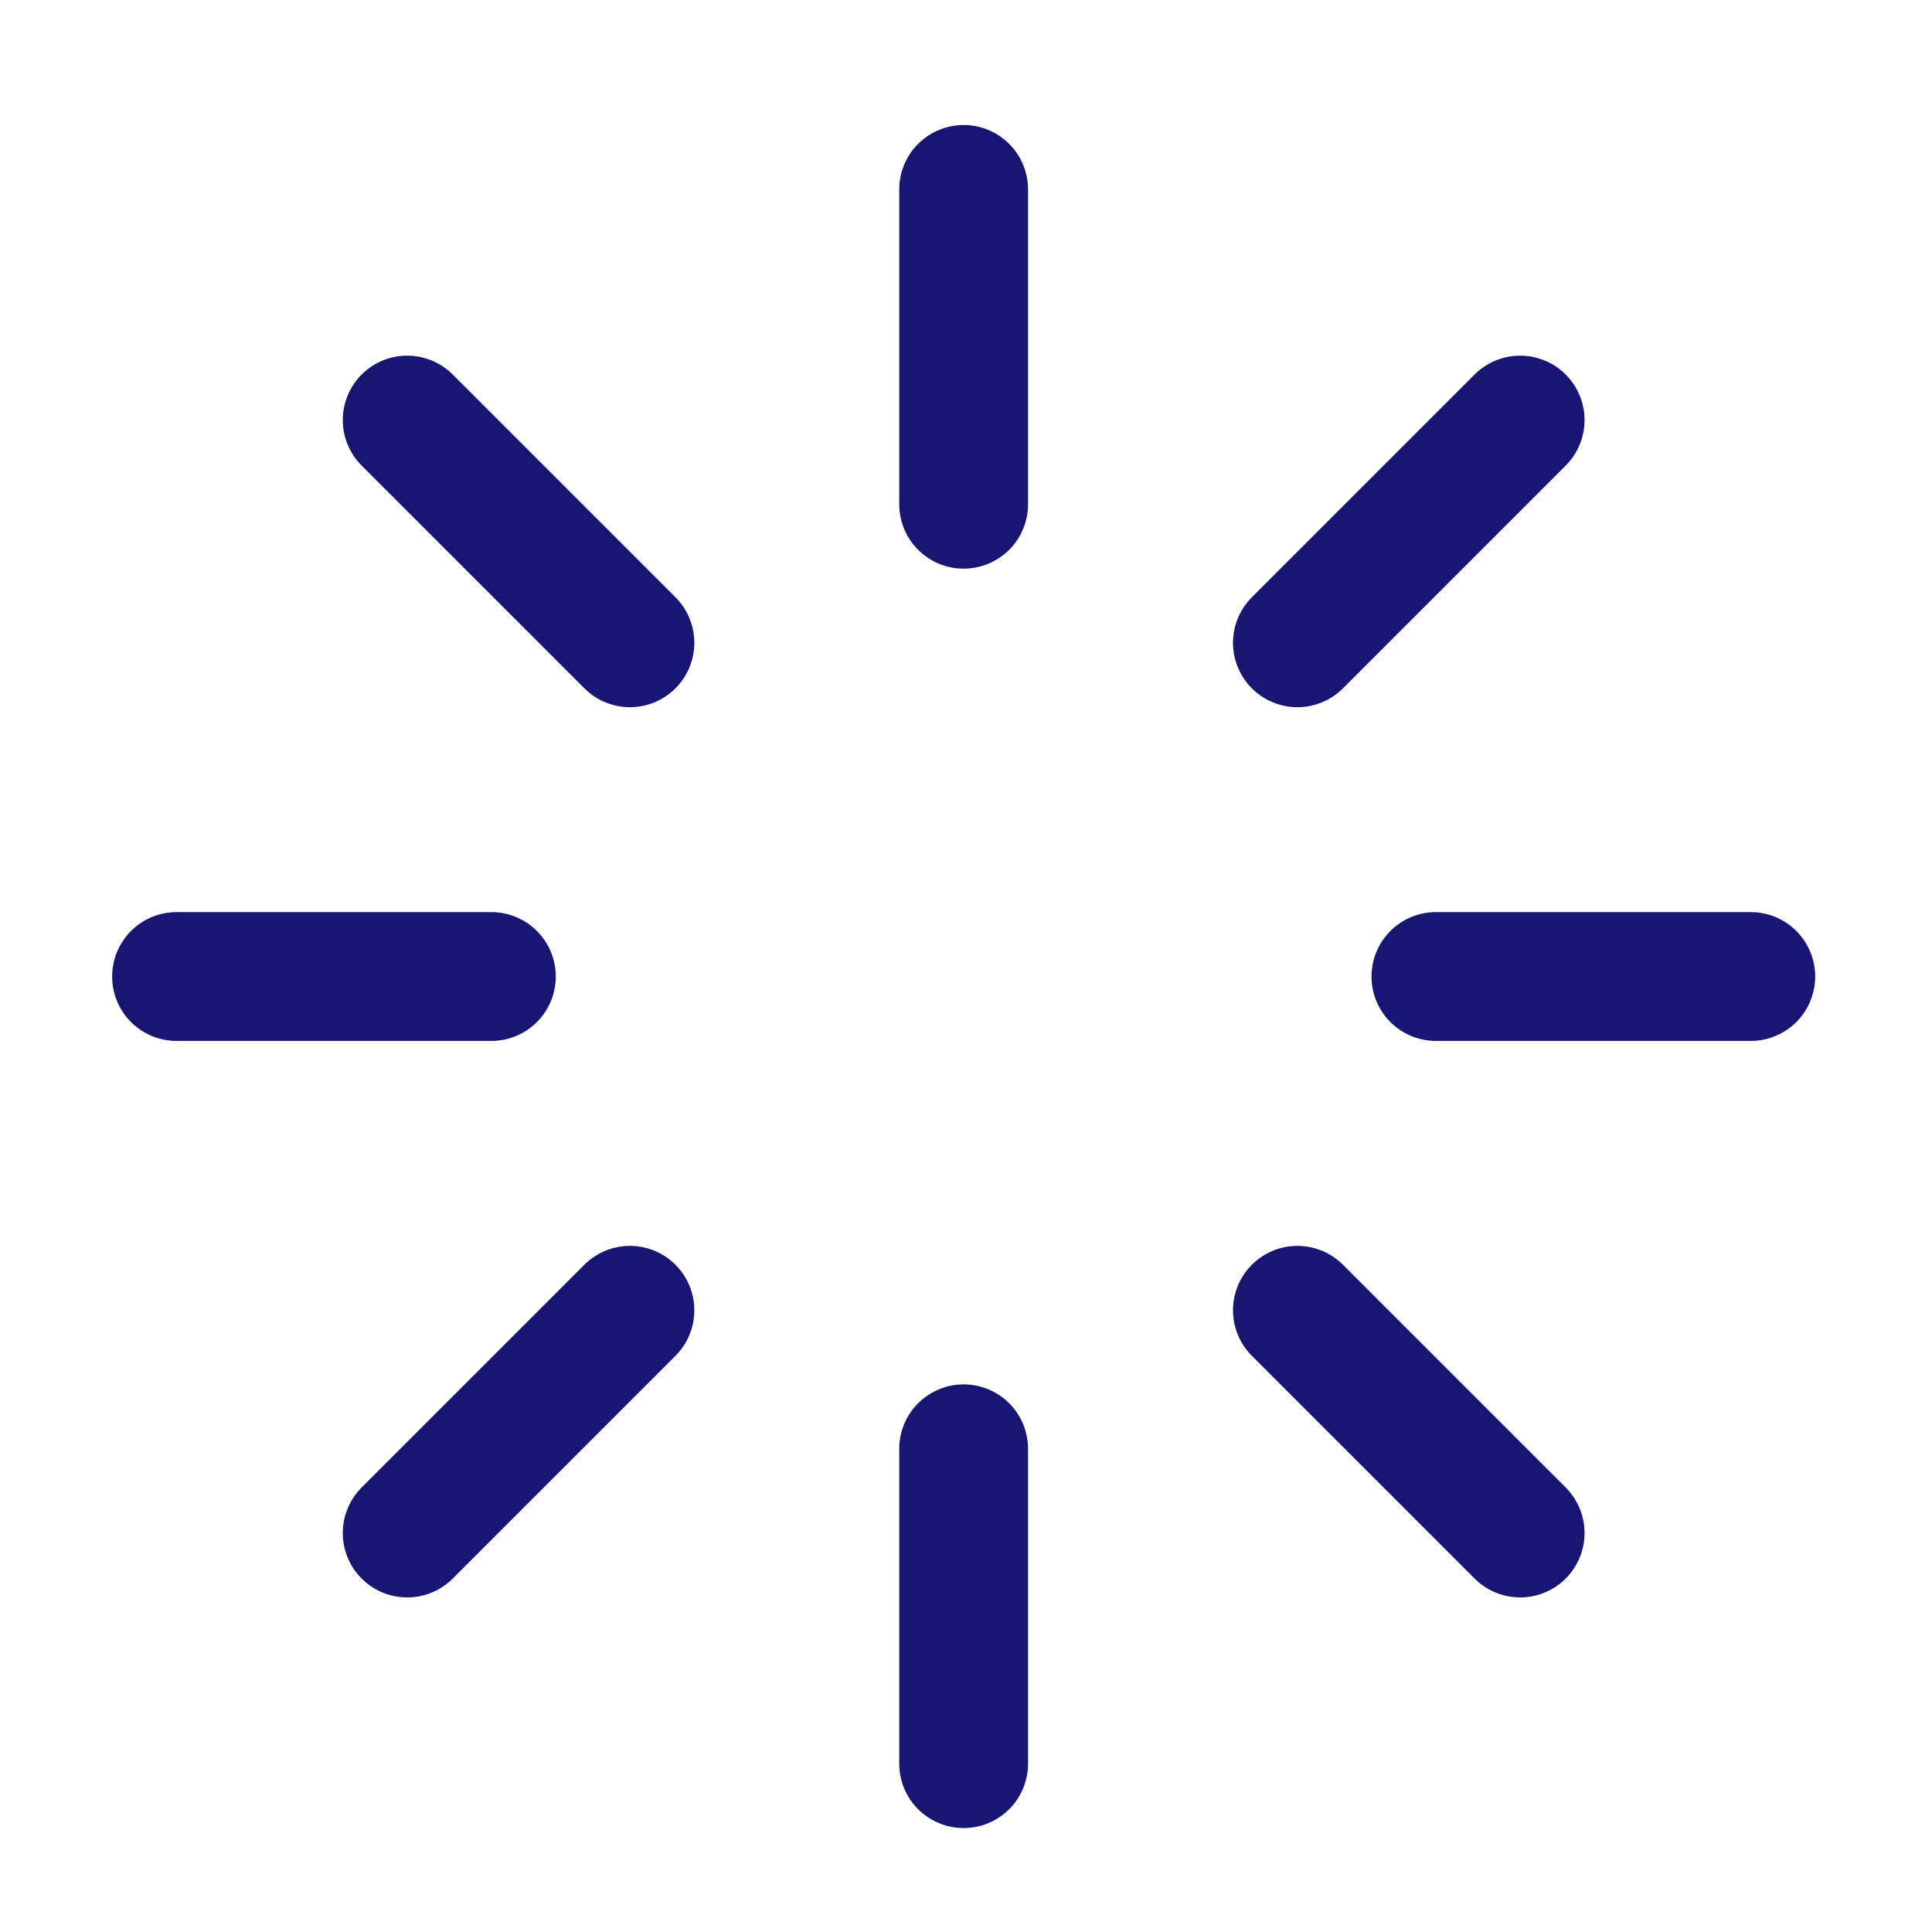
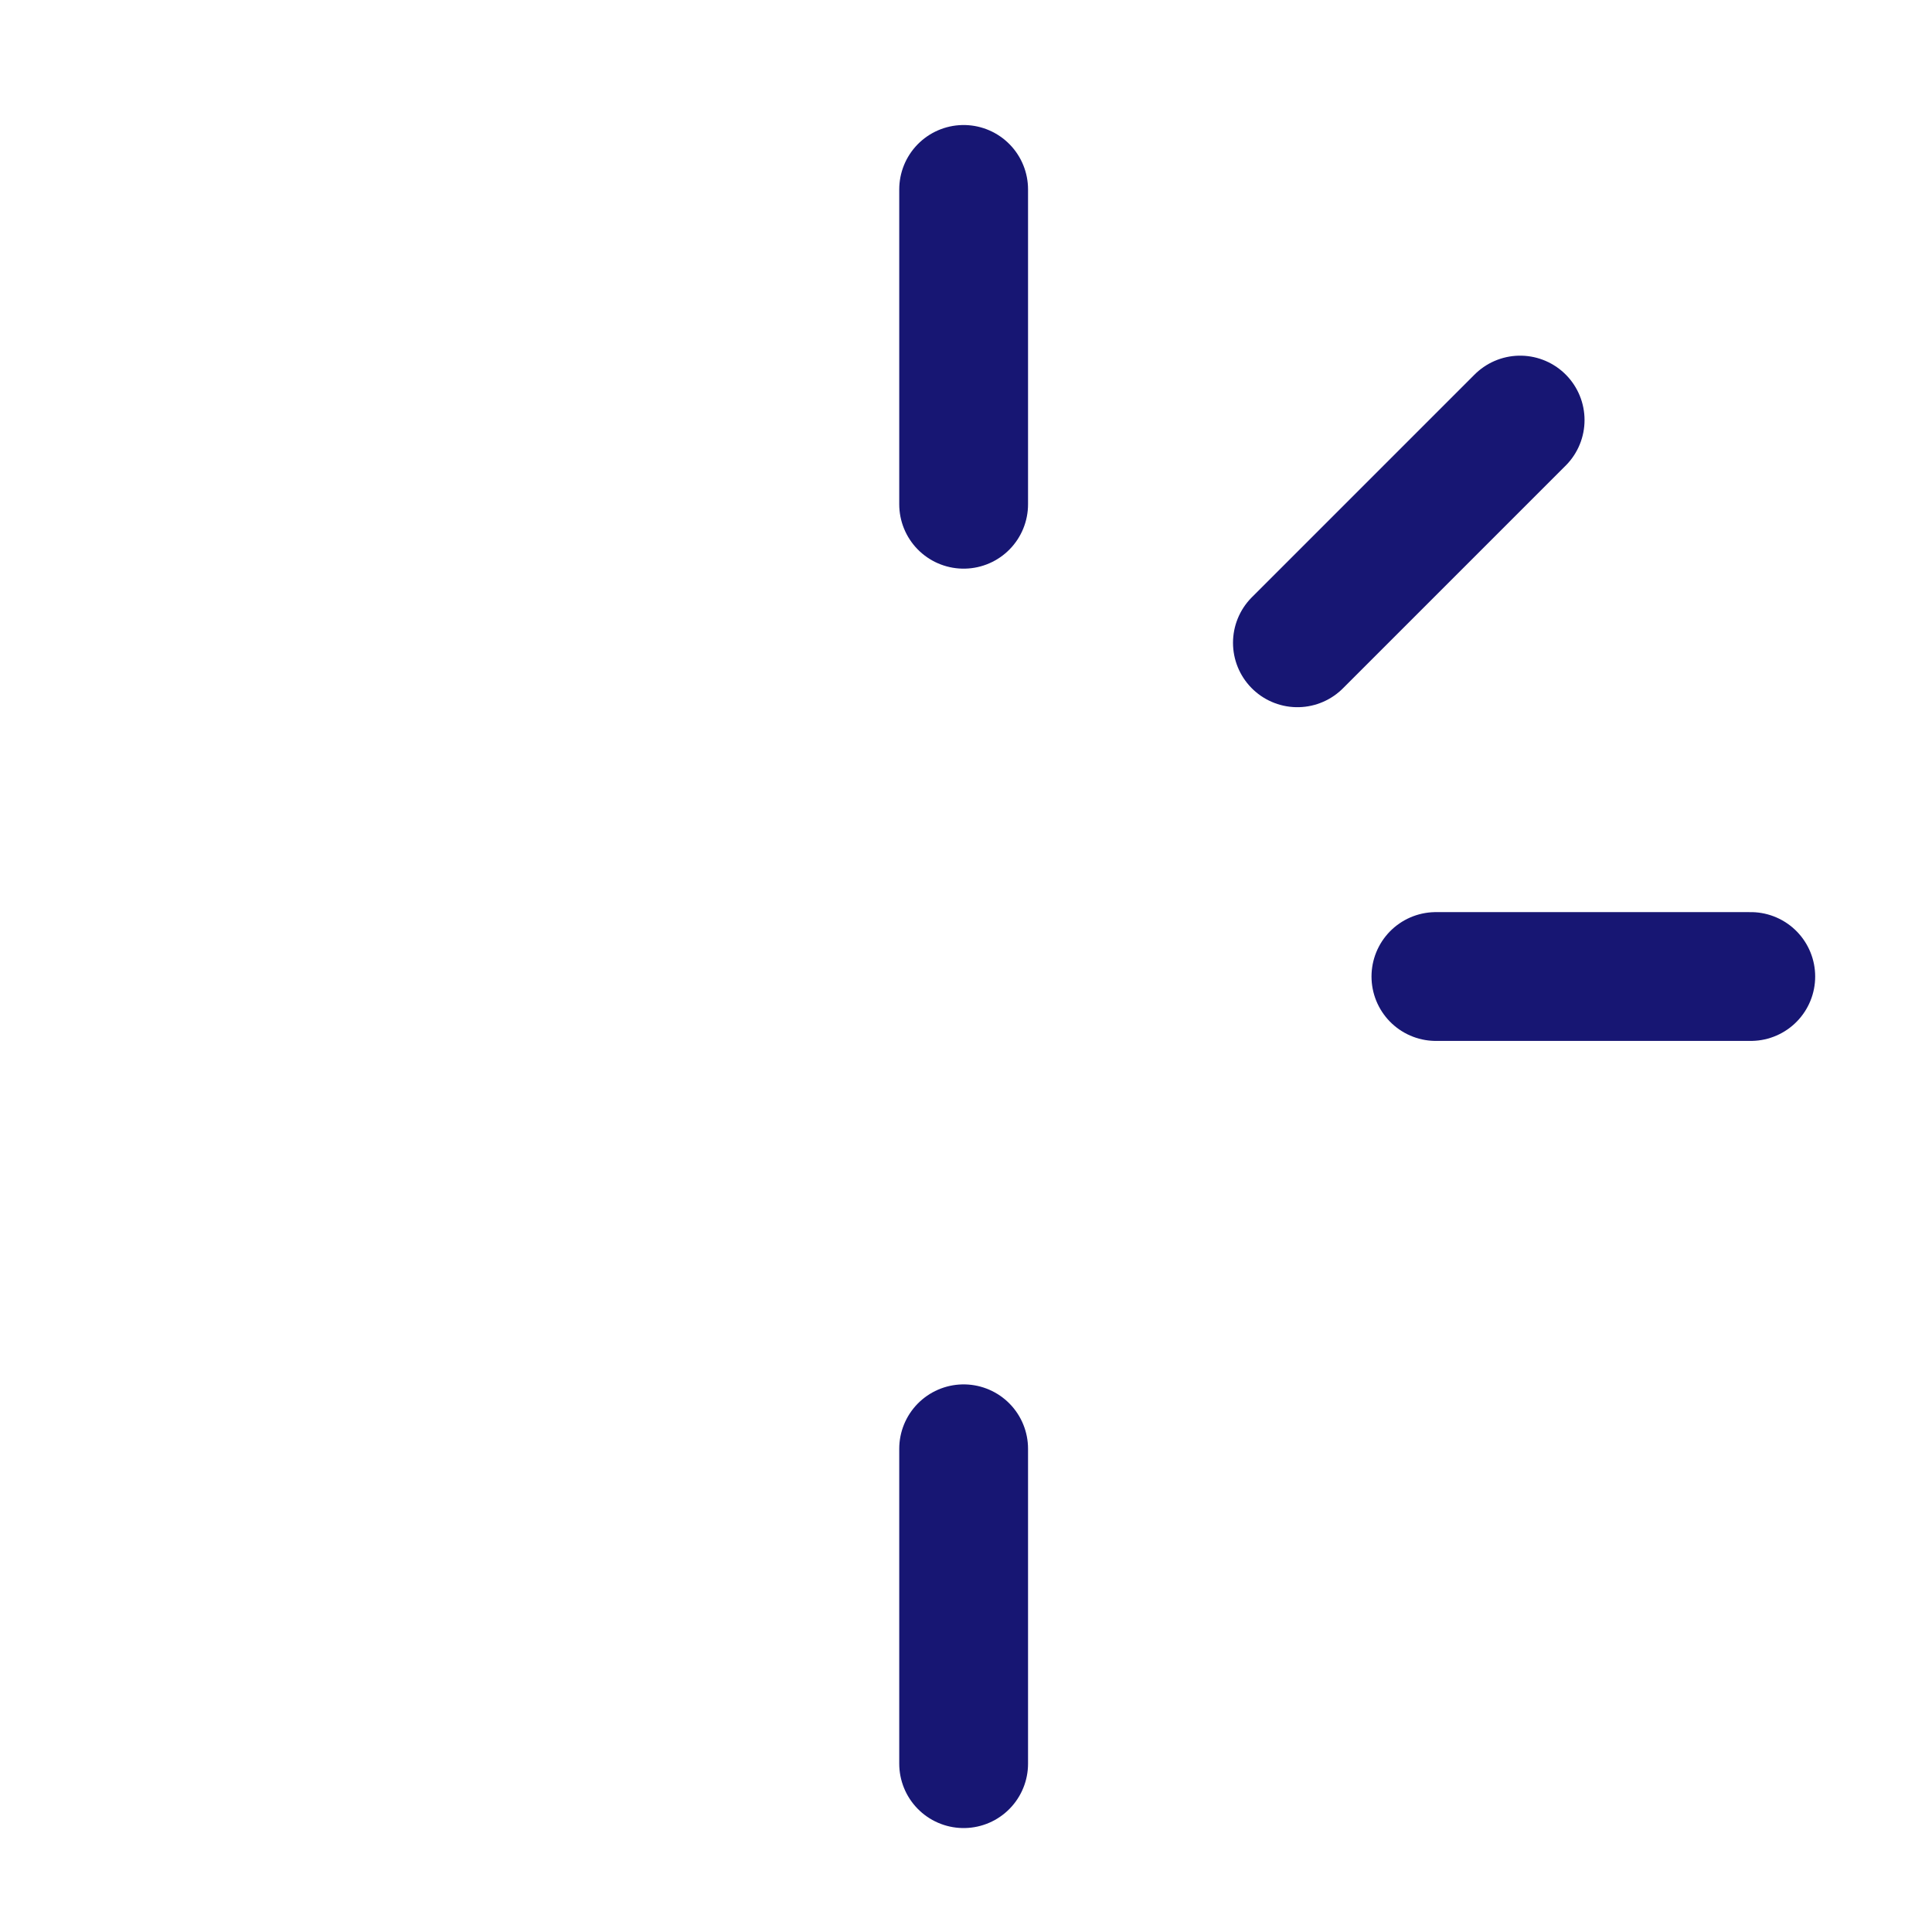
<svg xmlns="http://www.w3.org/2000/svg" width="45" height="45" viewBox="0 0 45 45" fill="none">
  <path d="M22.445 4.412V11.745" stroke="#171673" stroke-width="3" stroke-linecap="round" stroke-linejoin="round" />
  <path d="M22.445 33.745V41.079" stroke="#171673" stroke-width="3" stroke-linecap="round" stroke-linejoin="round" />
-   <path d="M9.484 9.784L14.672 14.972" stroke="#171673" stroke-width="3" stroke-linecap="round" stroke-linejoin="round" />
-   <path d="M30.219 30.519L35.407 35.707" stroke="#171673" stroke-width="3" stroke-linecap="round" stroke-linejoin="round" />
-   <path d="M4.112 22.745H11.445" stroke="#171673" stroke-width="3" stroke-linecap="round" stroke-linejoin="round" />
  <path d="M33.445 22.745H40.779" stroke="#171673" stroke-width="3" stroke-linecap="round" stroke-linejoin="round" />
-   <path d="M9.484 35.707L14.672 30.519" stroke="#171673" stroke-width="3" stroke-linecap="round" stroke-linejoin="round" />
  <path d="M30.219 14.972L35.407 9.784" stroke="#171673" stroke-width="3" stroke-linecap="round" stroke-linejoin="round" />
</svg>